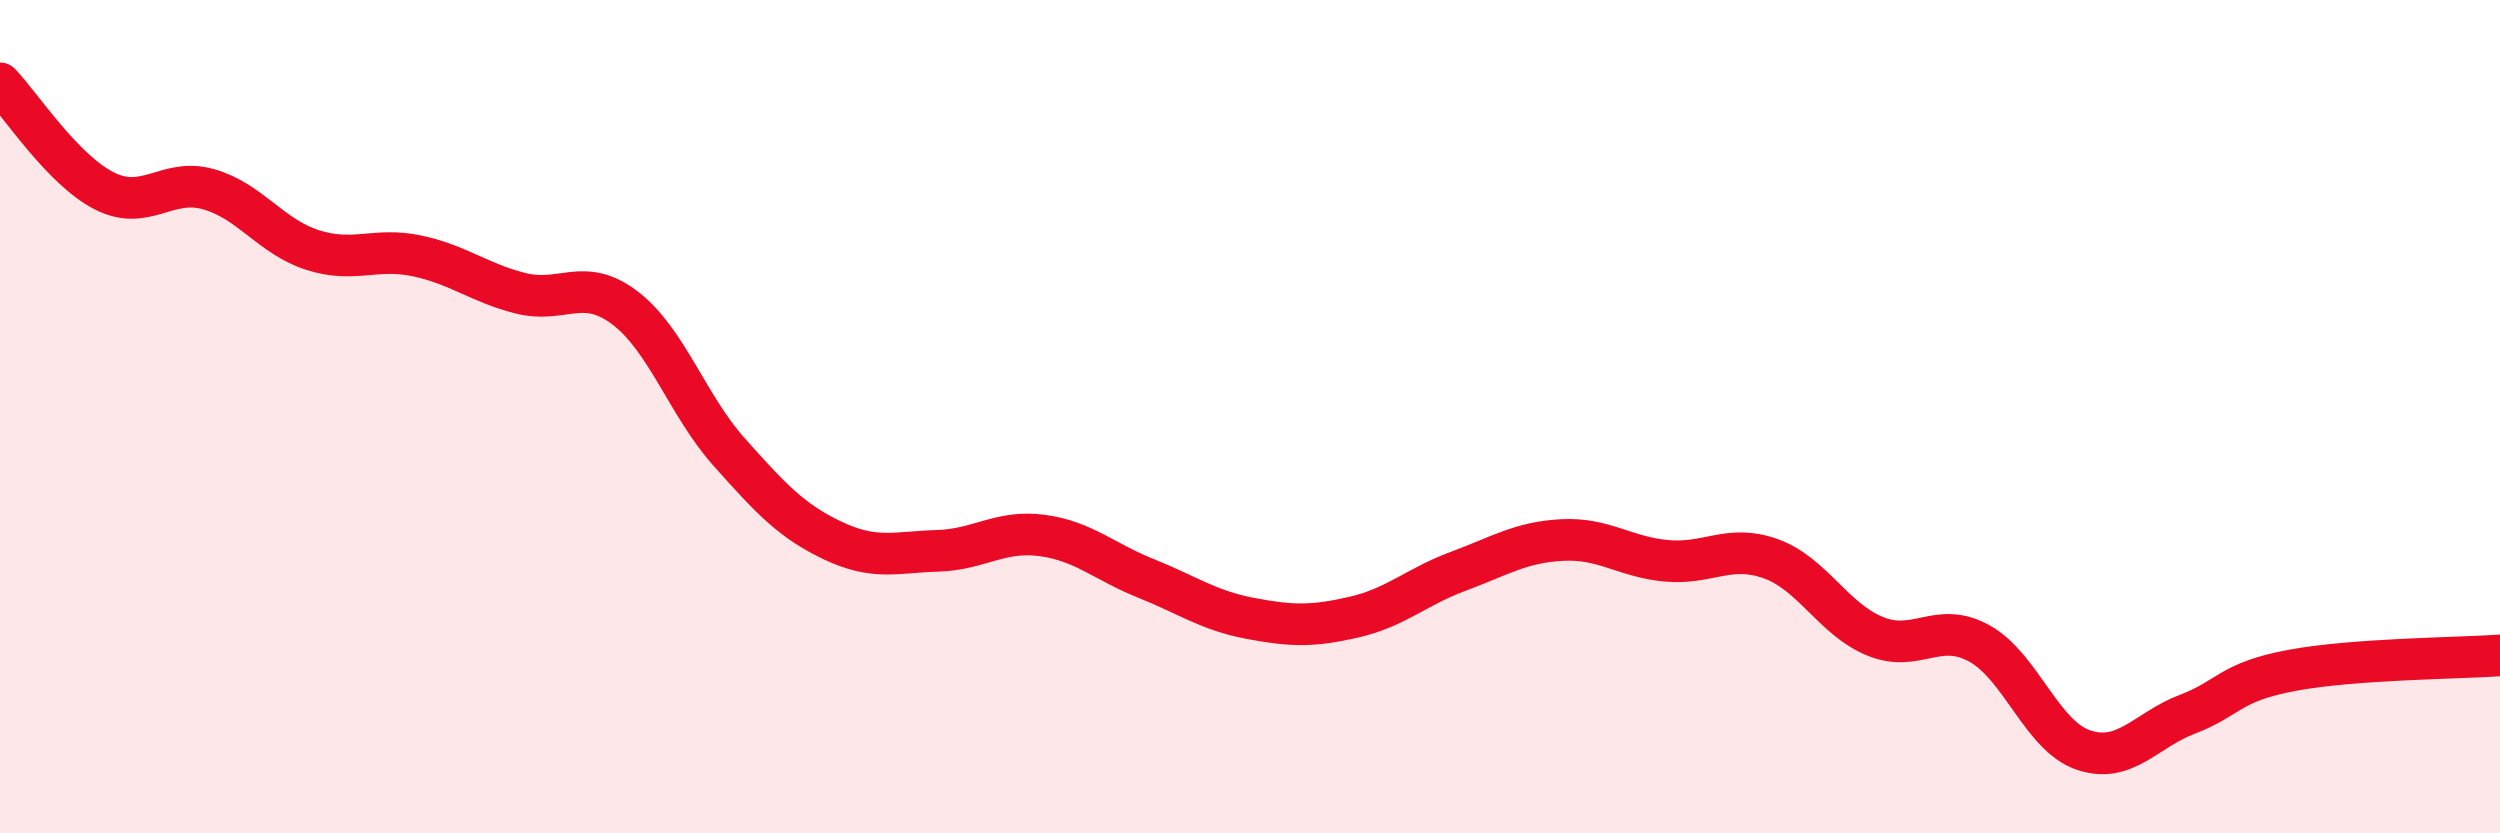
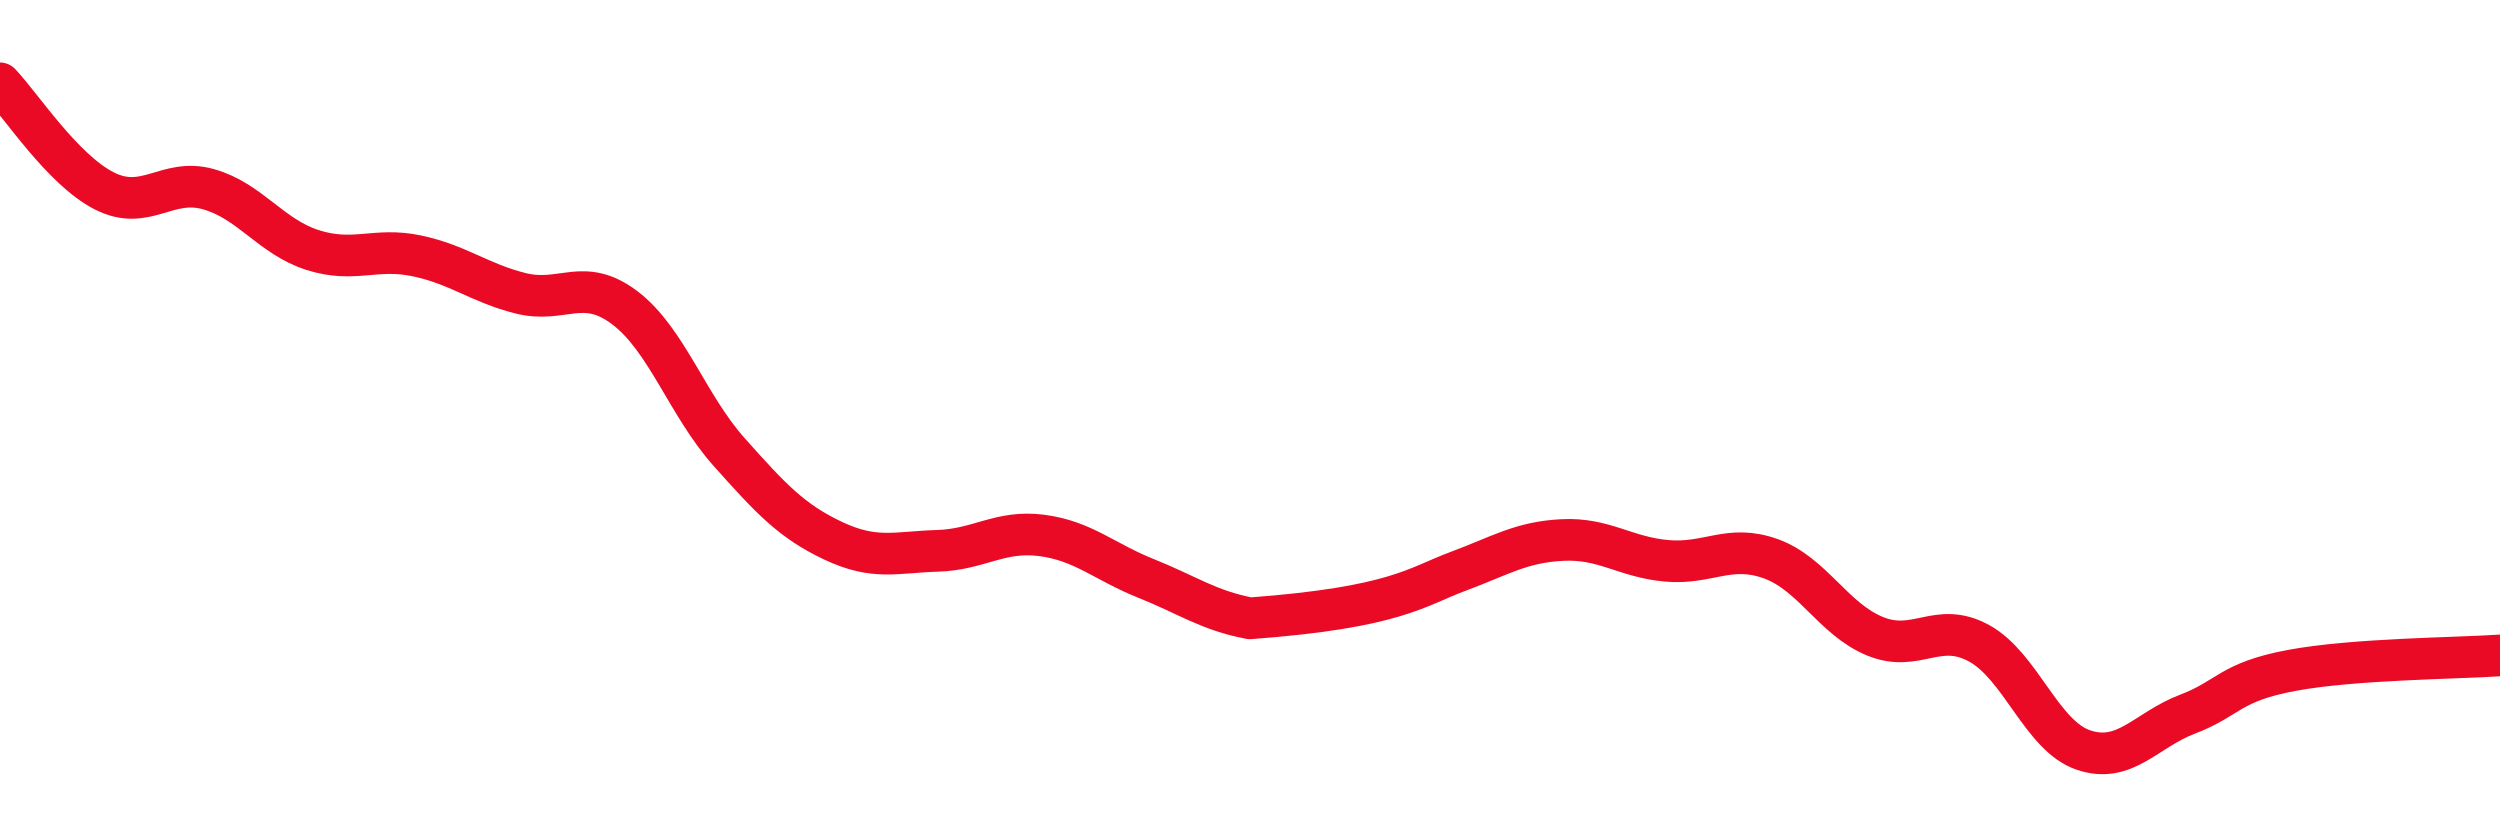
<svg xmlns="http://www.w3.org/2000/svg" width="60" height="20" viewBox="0 0 60 20">
-   <path d="M 0,2 C 0.5,2.52 1.5,4.07 2.5,4.58 C 3.5,5.09 4,4.26 5,4.54 C 6,4.82 6.5,5.68 7.5,6 C 8.5,6.32 9,5.93 10,6.14 C 11,6.35 11.5,6.79 12.5,7.04 C 13.5,7.29 14,6.63 15,7.39 C 16,8.15 16.5,9.73 17.5,10.85 C 18.5,11.97 19,12.51 20,12.98 C 21,13.45 21.5,13.25 22.5,13.22 C 23.5,13.19 24,12.72 25,12.85 C 26,12.98 26.5,13.48 27.5,13.88 C 28.5,14.28 29,14.65 30,14.84 C 31,15.03 31.5,15.04 32.5,14.81 C 33.5,14.58 34,14.08 35,13.71 C 36,13.34 36.5,13.01 37.5,12.96 C 38.5,12.91 39,13.37 40,13.46 C 41,13.55 41.5,13.05 42.5,13.41 C 43.5,13.77 44,14.86 45,15.27 C 46,15.68 46.5,14.89 47.5,15.44 C 48.5,15.99 49,17.66 50,18 C 51,18.34 51.5,17.52 52.5,17.14 C 53.5,16.76 53.5,16.37 55,16.09 C 56.5,15.81 59,15.8 60,15.73L60 20L0 20Z" fill="#EB0A25" opacity="0.1" stroke-linecap="round" stroke-linejoin="round" />
-   <path d="M 0,2 C 0.5,2.52 1.5,4.07 2.5,4.58 C 3.5,5.09 4,4.26 5,4.54 C 6,4.82 6.5,5.68 7.5,6 C 8.5,6.32 9,5.93 10,6.14 C 11,6.35 11.5,6.79 12.5,7.04 C 13.5,7.29 14,6.63 15,7.39 C 16,8.15 16.5,9.73 17.5,10.85 C 18.5,11.97 19,12.51 20,12.98 C 21,13.45 21.5,13.25 22.5,13.22 C 23.5,13.19 24,12.72 25,12.85 C 26,12.98 26.5,13.48 27.5,13.88 C 28.5,14.28 29,14.65 30,14.84 C 31,15.03 31.5,15.04 32.5,14.81 C 33.5,14.58 34,14.08 35,13.71 C 36,13.34 36.5,13.01 37.5,12.96 C 38.5,12.91 39,13.37 40,13.46 C 41,13.55 41.5,13.05 42.5,13.41 C 43.5,13.77 44,14.86 45,15.27 C 46,15.68 46.5,14.89 47.5,15.44 C 48.5,15.99 49,17.66 50,18 C 51,18.34 51.5,17.52 52.5,17.14 C 53.5,16.76 53.5,16.37 55,16.09 C 56.5,15.81 59,15.8 60,15.73" stroke="#EB0A25" stroke-width="1" fill="none" stroke-linecap="round" stroke-linejoin="round" />
+   <path d="M 0,2 C 0.5,2.52 1.5,4.07 2.5,4.58 C 3.5,5.09 4,4.26 5,4.54 C 6,4.82 6.5,5.68 7.5,6 C 8.5,6.32 9,5.93 10,6.14 C 11,6.35 11.5,6.79 12.5,7.04 C 13.5,7.29 14,6.63 15,7.39 C 16,8.15 16.5,9.73 17.5,10.85 C 18.5,11.97 19,12.51 20,12.98 C 21,13.45 21.5,13.25 22.5,13.22 C 23.5,13.19 24,12.72 25,12.85 C 26,12.98 26.5,13.48 27.5,13.88 C 28.5,14.28 29,14.65 30,14.84 C 33.5,14.58 34,14.08 35,13.71 C 36,13.34 36.5,13.01 37.5,12.96 C 38.5,12.91 39,13.37 40,13.46 C 41,13.55 41.5,13.05 42.5,13.41 C 43.5,13.77 44,14.86 45,15.27 C 46,15.68 46.5,14.89 47.5,15.44 C 48.5,15.99 49,17.66 50,18 C 51,18.34 51.5,17.52 52.5,17.14 C 53.5,16.76 53.5,16.37 55,16.09 C 56.5,15.81 59,15.8 60,15.73" stroke="#EB0A25" stroke-width="1" fill="none" stroke-linecap="round" stroke-linejoin="round" />
</svg>